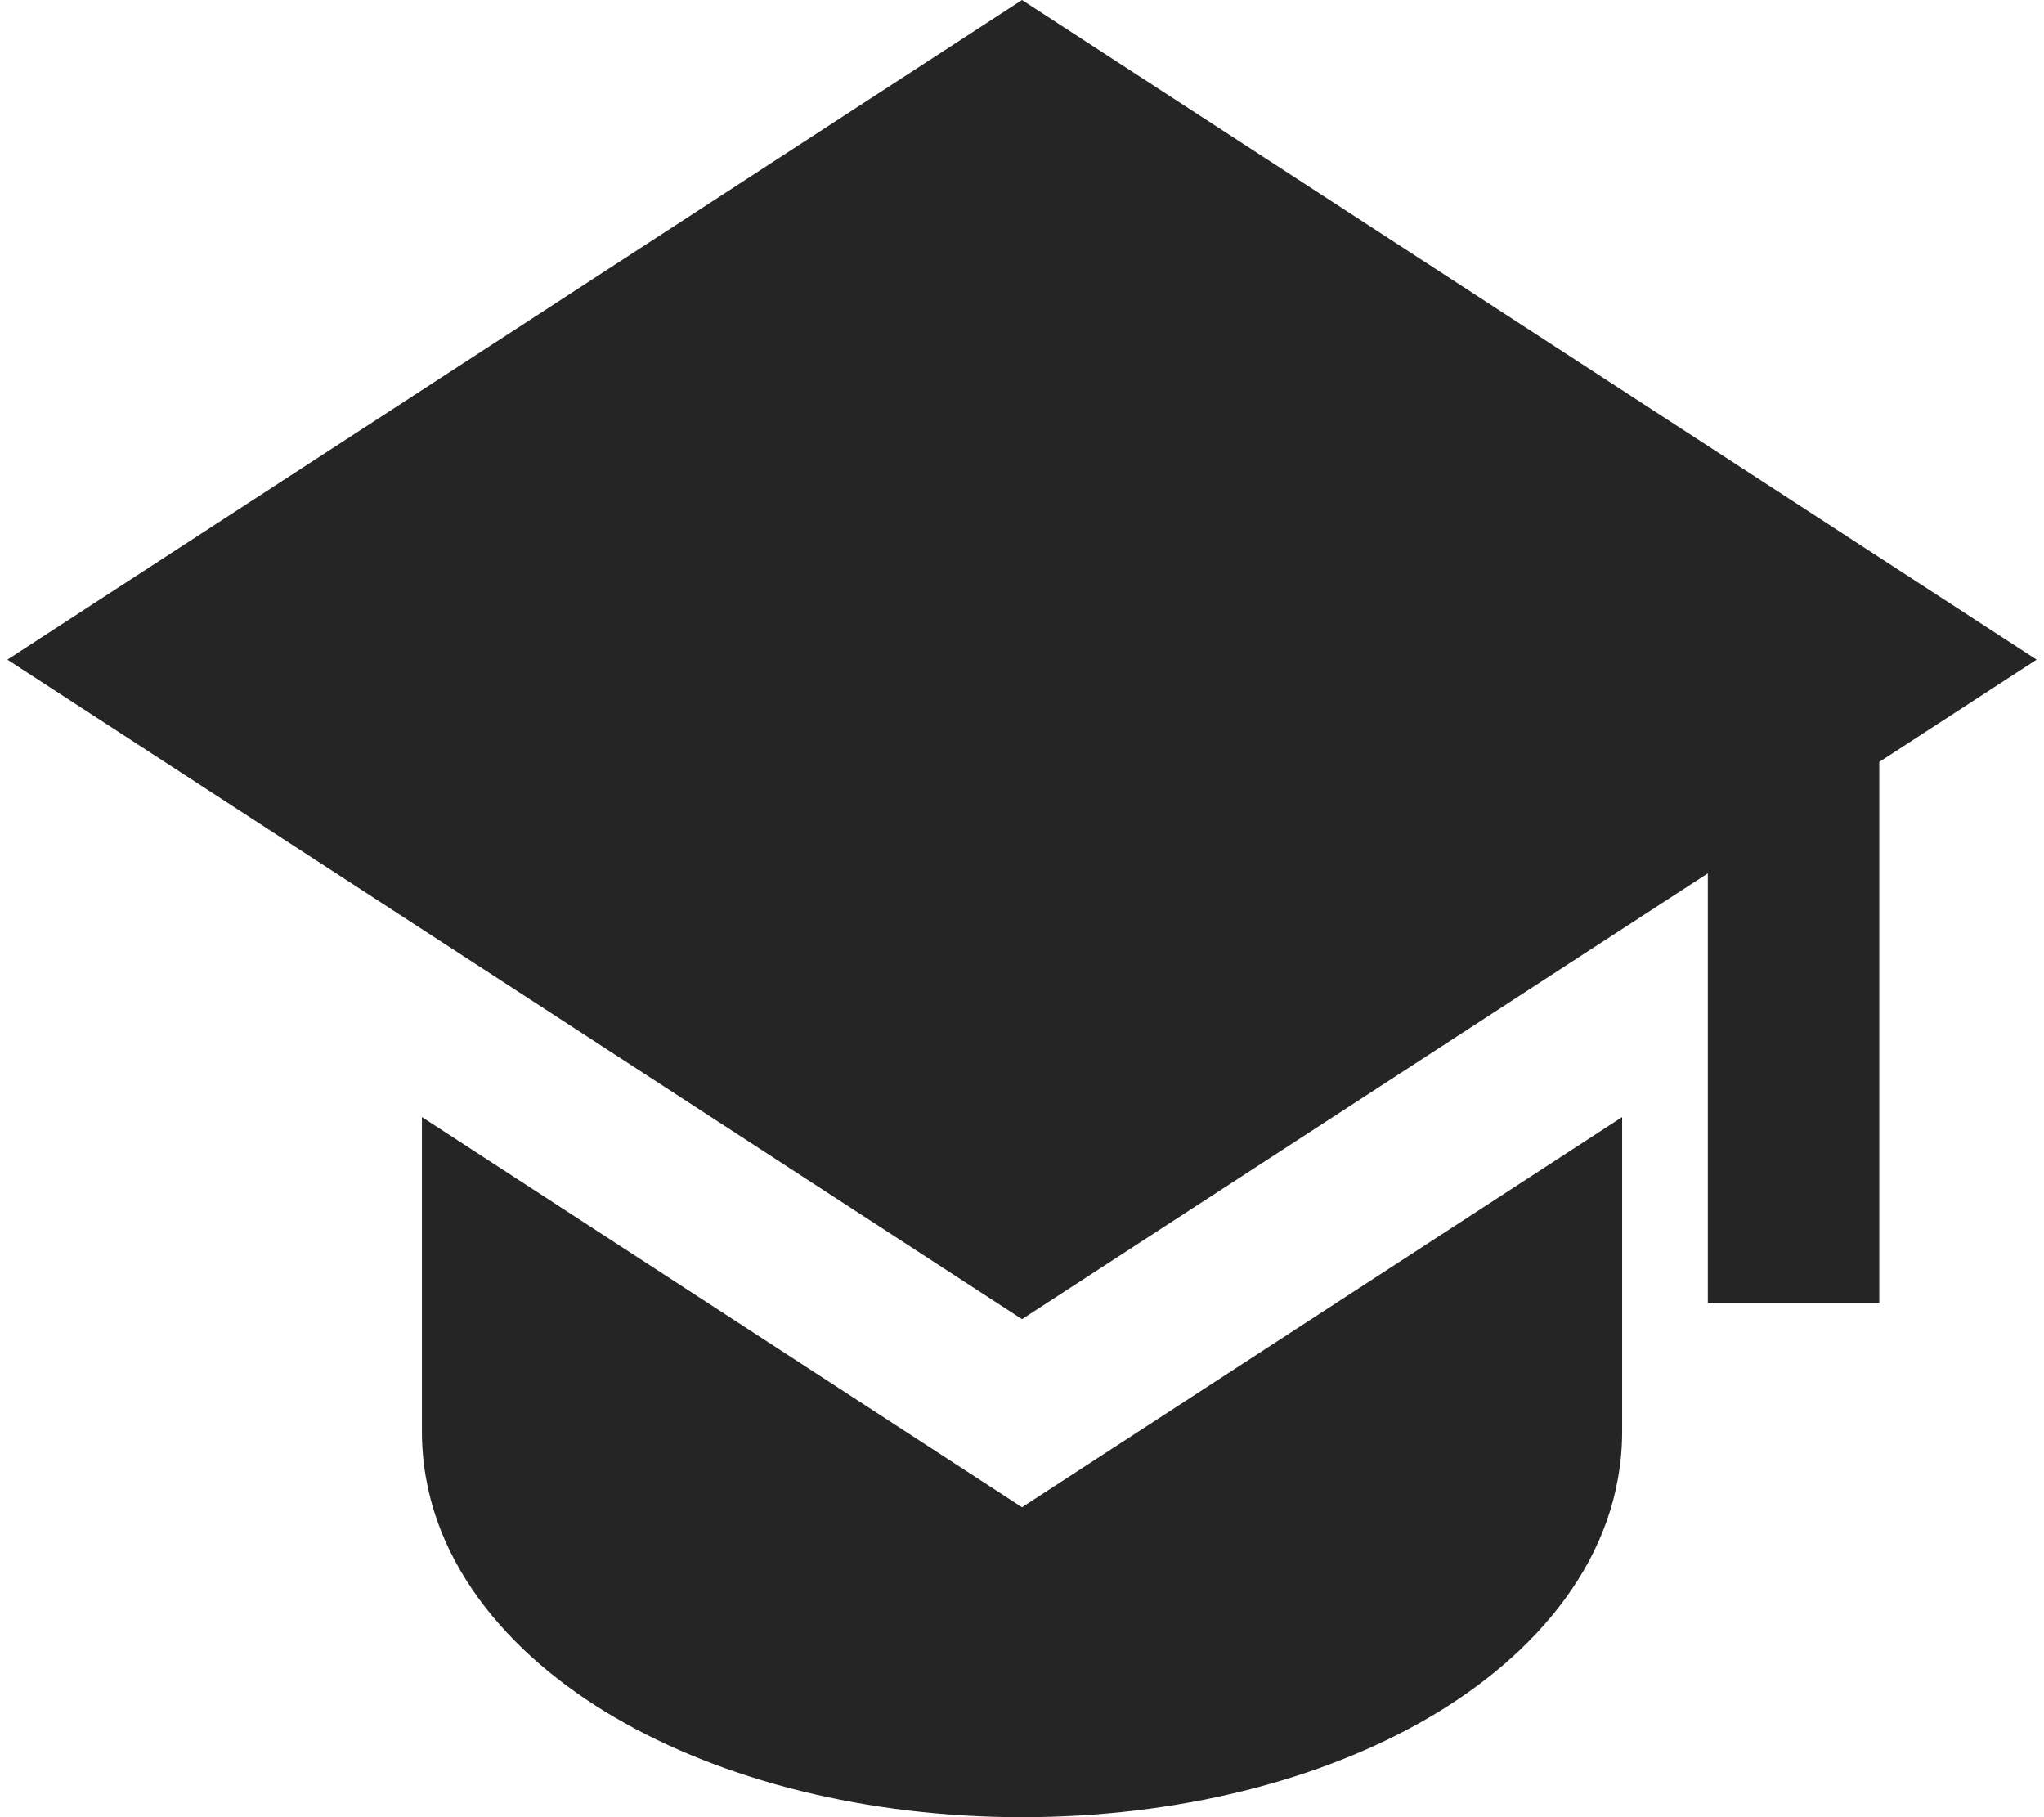
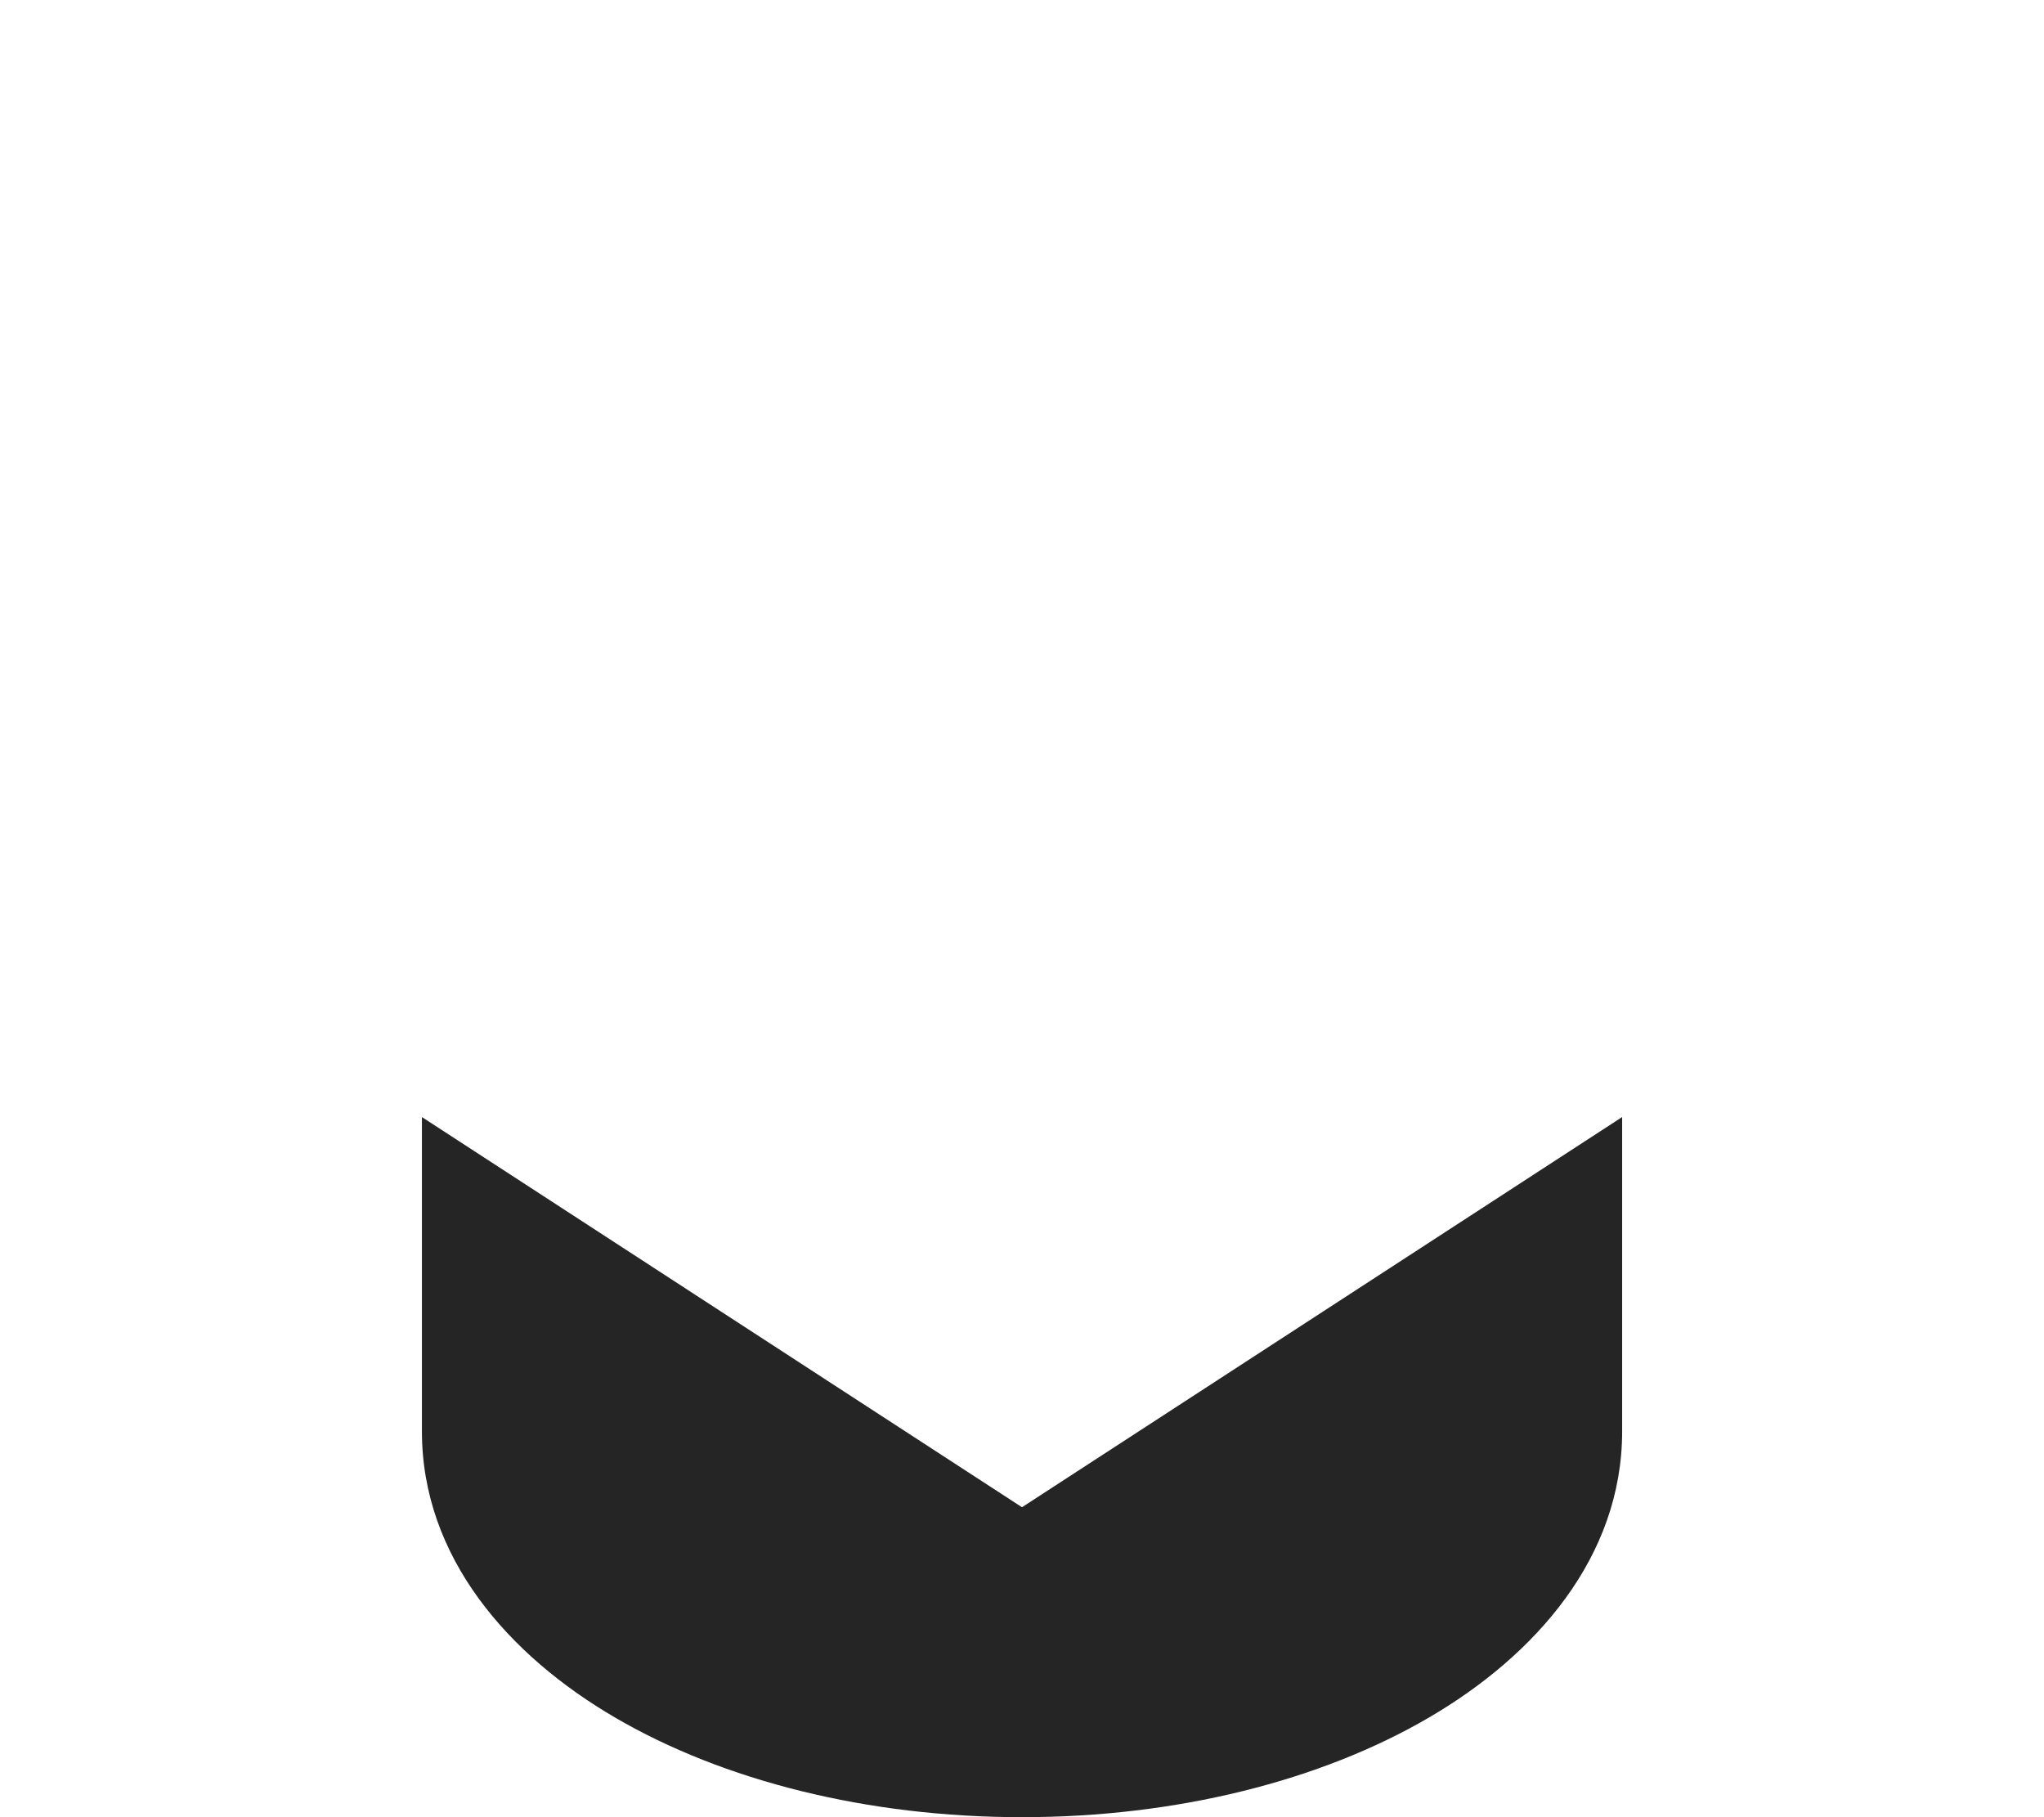
<svg xmlns="http://www.w3.org/2000/svg" width="36" height="32" viewBox="0 0 36 32" fill="none">
-   <path d="M35.87 11.616L18 0L0.13 11.616L18 23.23L30.079 15.379V22.94H33.099V13.417L35.87 11.616Z" fill="#252525" />
  <path d="M7.431 25.205V19.671L18 26.542L28.57 19.671V25.205C28.57 27.425 27.038 29.154 25.168 30.245C23.259 31.36 20.721 32 18 32C15.279 32 12.742 31.36 10.832 30.245C8.962 29.154 7.431 27.425 7.431 25.205Z" fill="#252525" />
</svg>